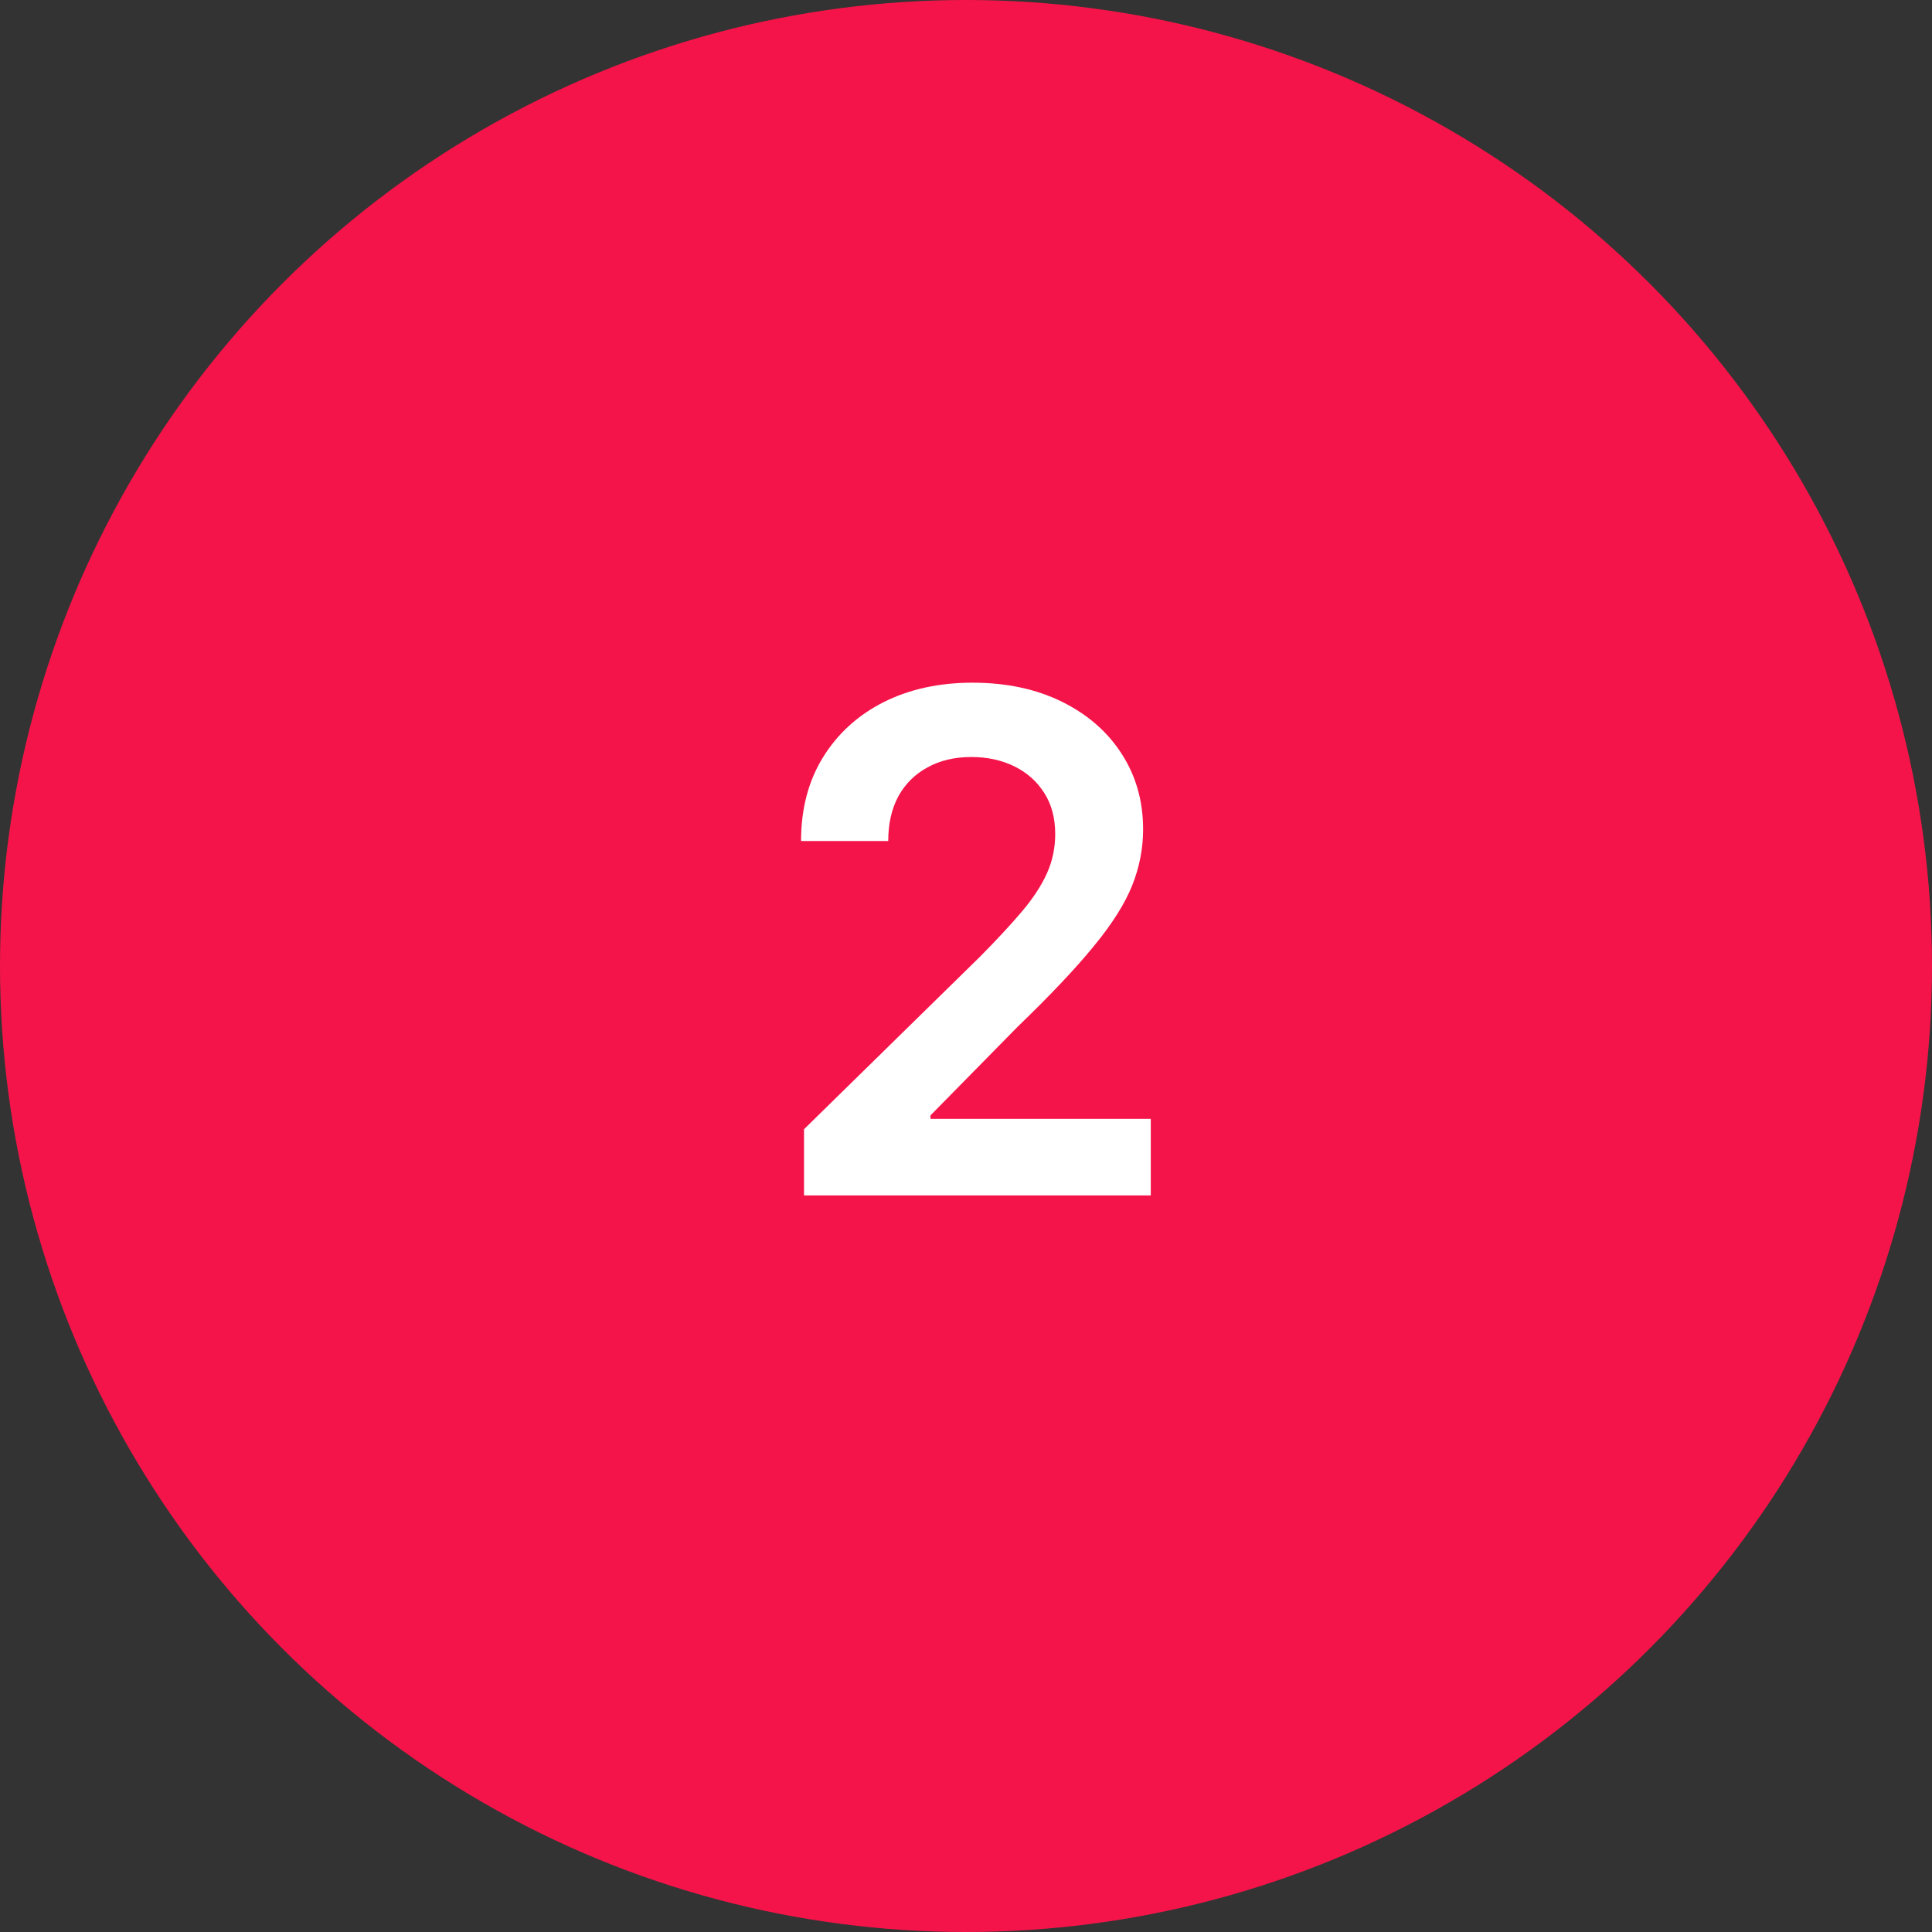
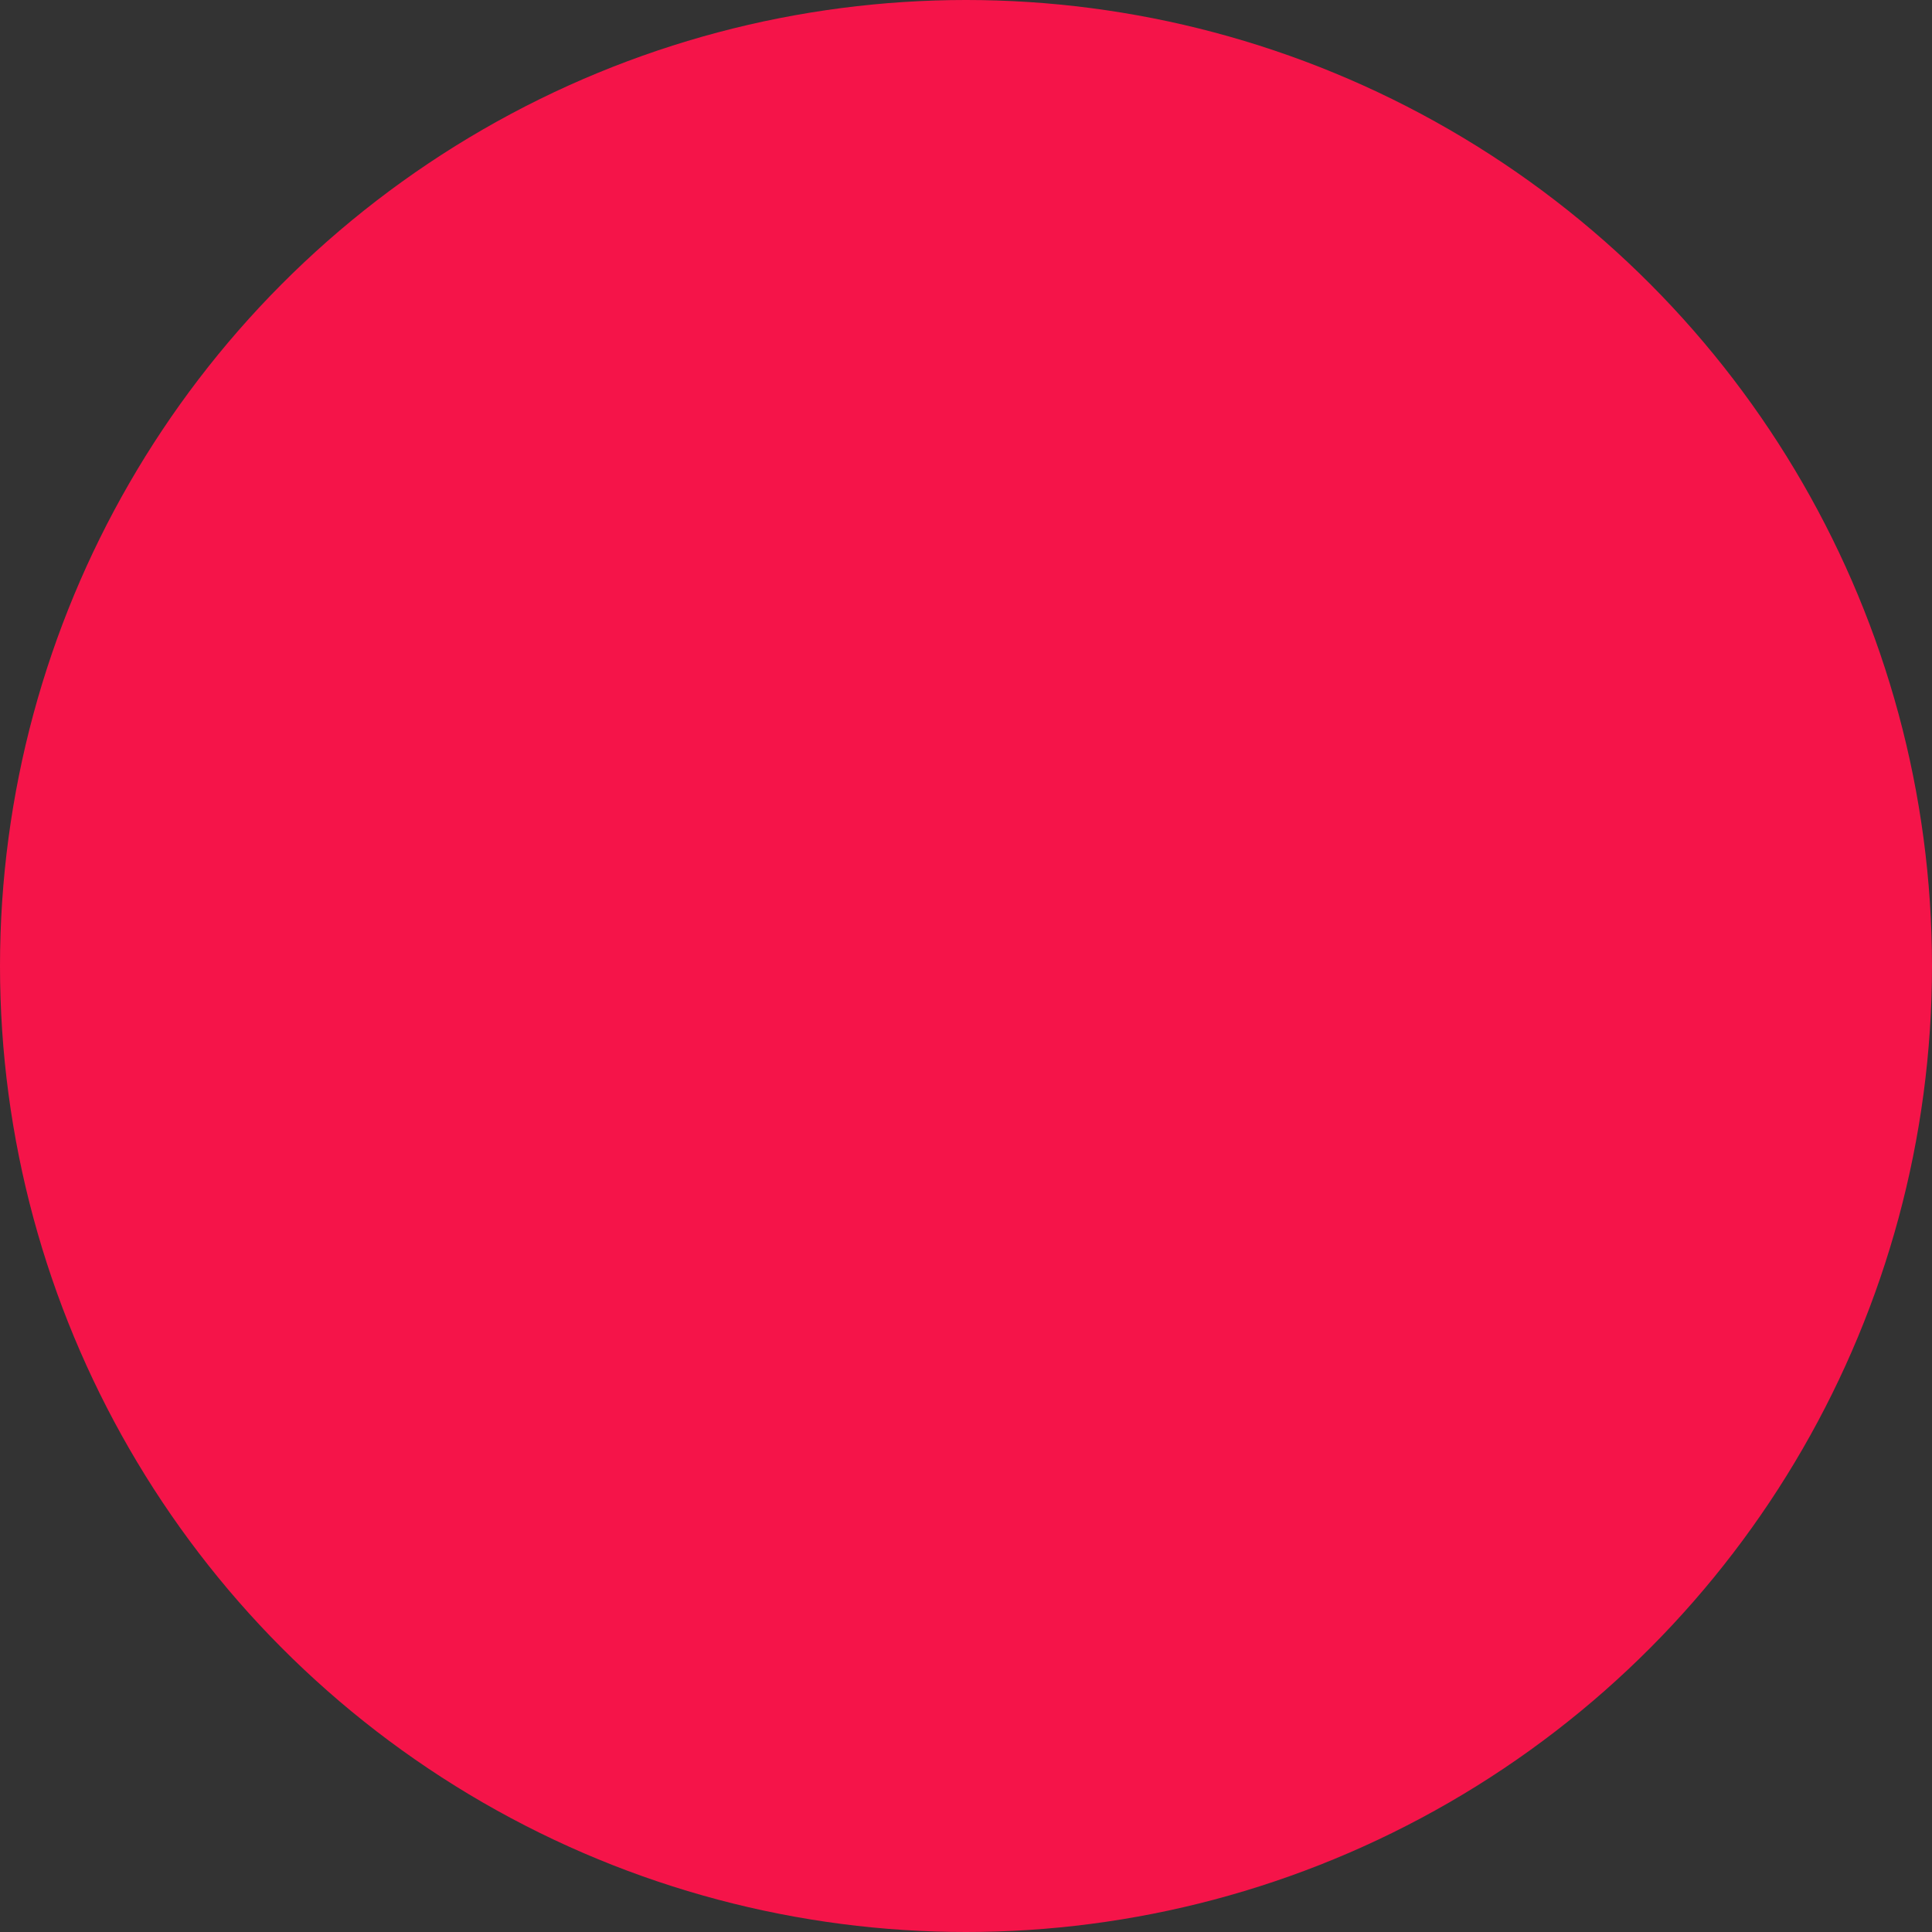
<svg xmlns="http://www.w3.org/2000/svg" width="64" height="64" viewBox="0 0 64 64" fill="none">
  <rect x="0" y="0" width="64" height="64" fill="#333333" stroke="none" />
  <circle cx="32" cy="32" r="32" fill="#F51449" />
-   <path d="M26.634 39.6V37.407L32.451 31.705C33.008 31.143 33.471 30.644 33.842 30.207C34.213 29.771 34.491 29.348 34.677 28.939C34.862 28.53 34.955 28.094 34.955 27.63C34.955 27.101 34.835 26.648 34.595 26.272C34.355 25.89 34.025 25.596 33.605 25.388C33.185 25.181 32.708 25.077 32.173 25.077C31.622 25.077 31.139 25.192 30.725 25.421C30.31 25.645 29.988 25.964 29.759 26.378C29.536 26.793 29.424 27.287 29.424 27.859H26.536C26.536 26.796 26.778 25.871 27.264 25.086C27.749 24.3 28.418 23.692 29.268 23.261C30.125 22.83 31.107 22.615 32.214 22.615C33.337 22.615 34.325 22.825 35.176 23.245C36.027 23.665 36.687 24.24 37.156 24.971C37.63 25.702 37.867 26.537 37.867 27.475C37.867 28.102 37.748 28.718 37.508 29.324C37.267 29.929 36.845 30.6 36.239 31.337C35.639 32.073 34.797 32.965 33.711 34.012L30.823 36.949V37.064H38.121V39.6H26.634Z" fill="white" />
</svg>